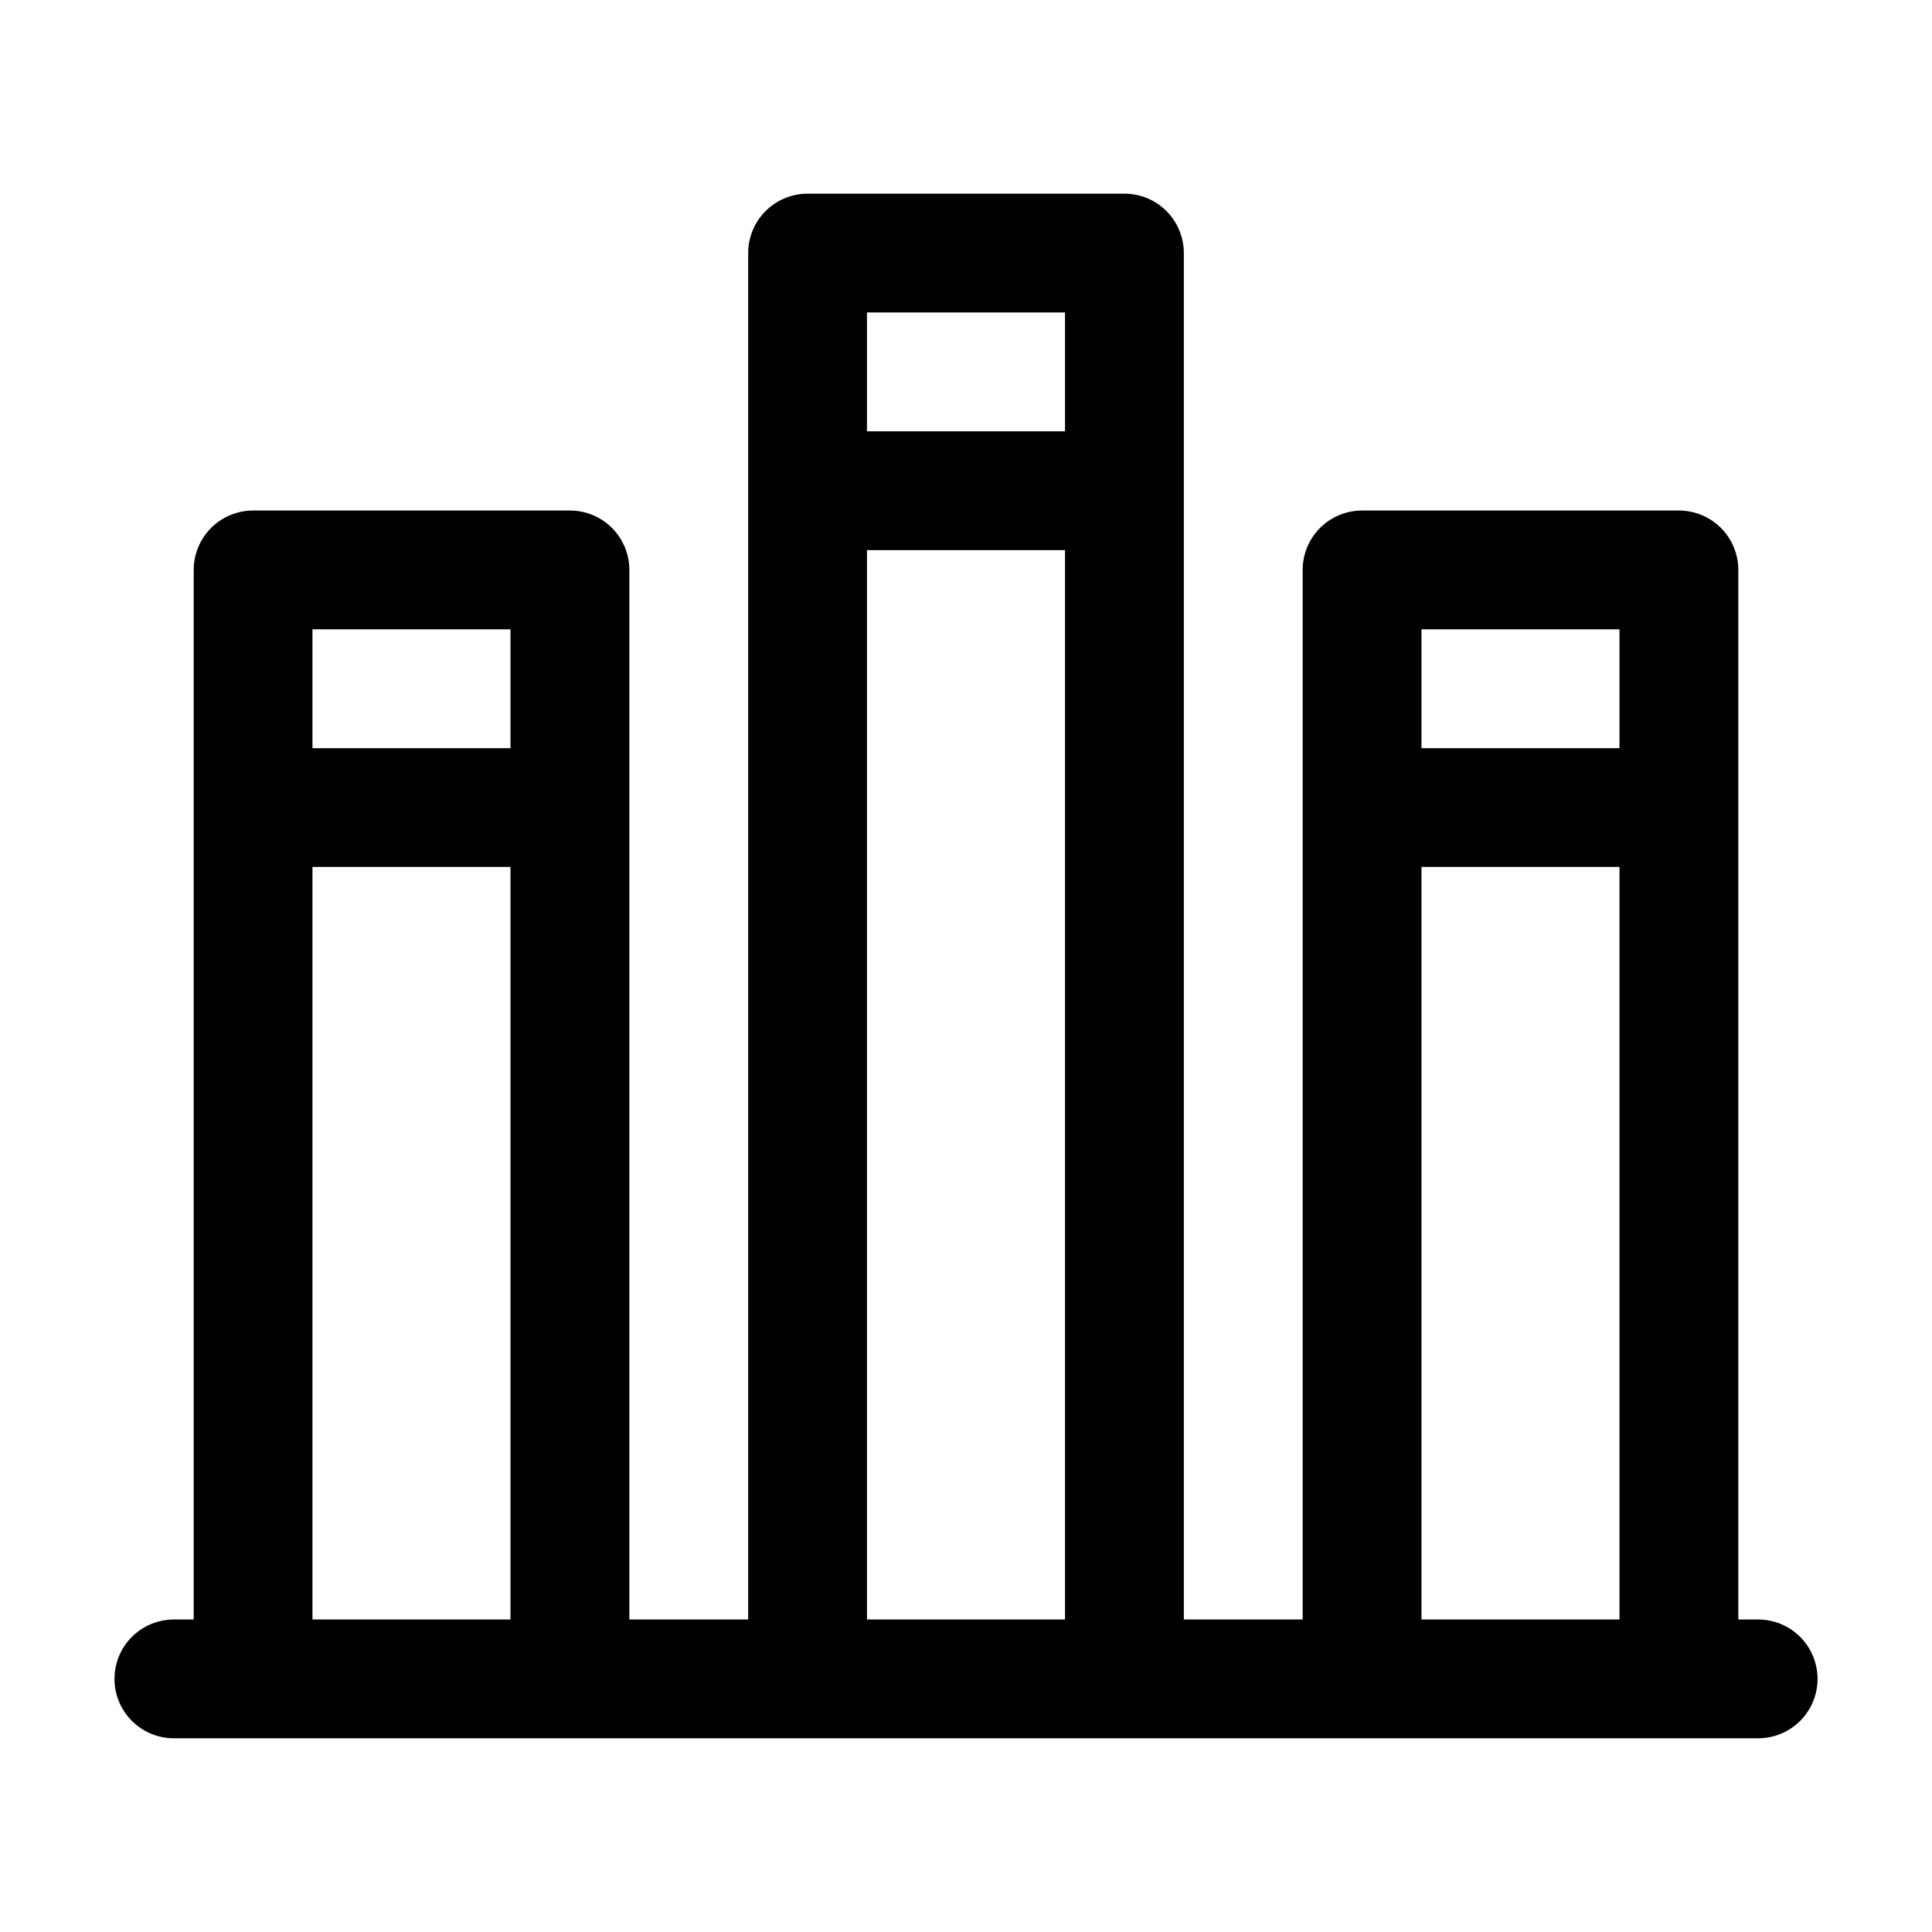
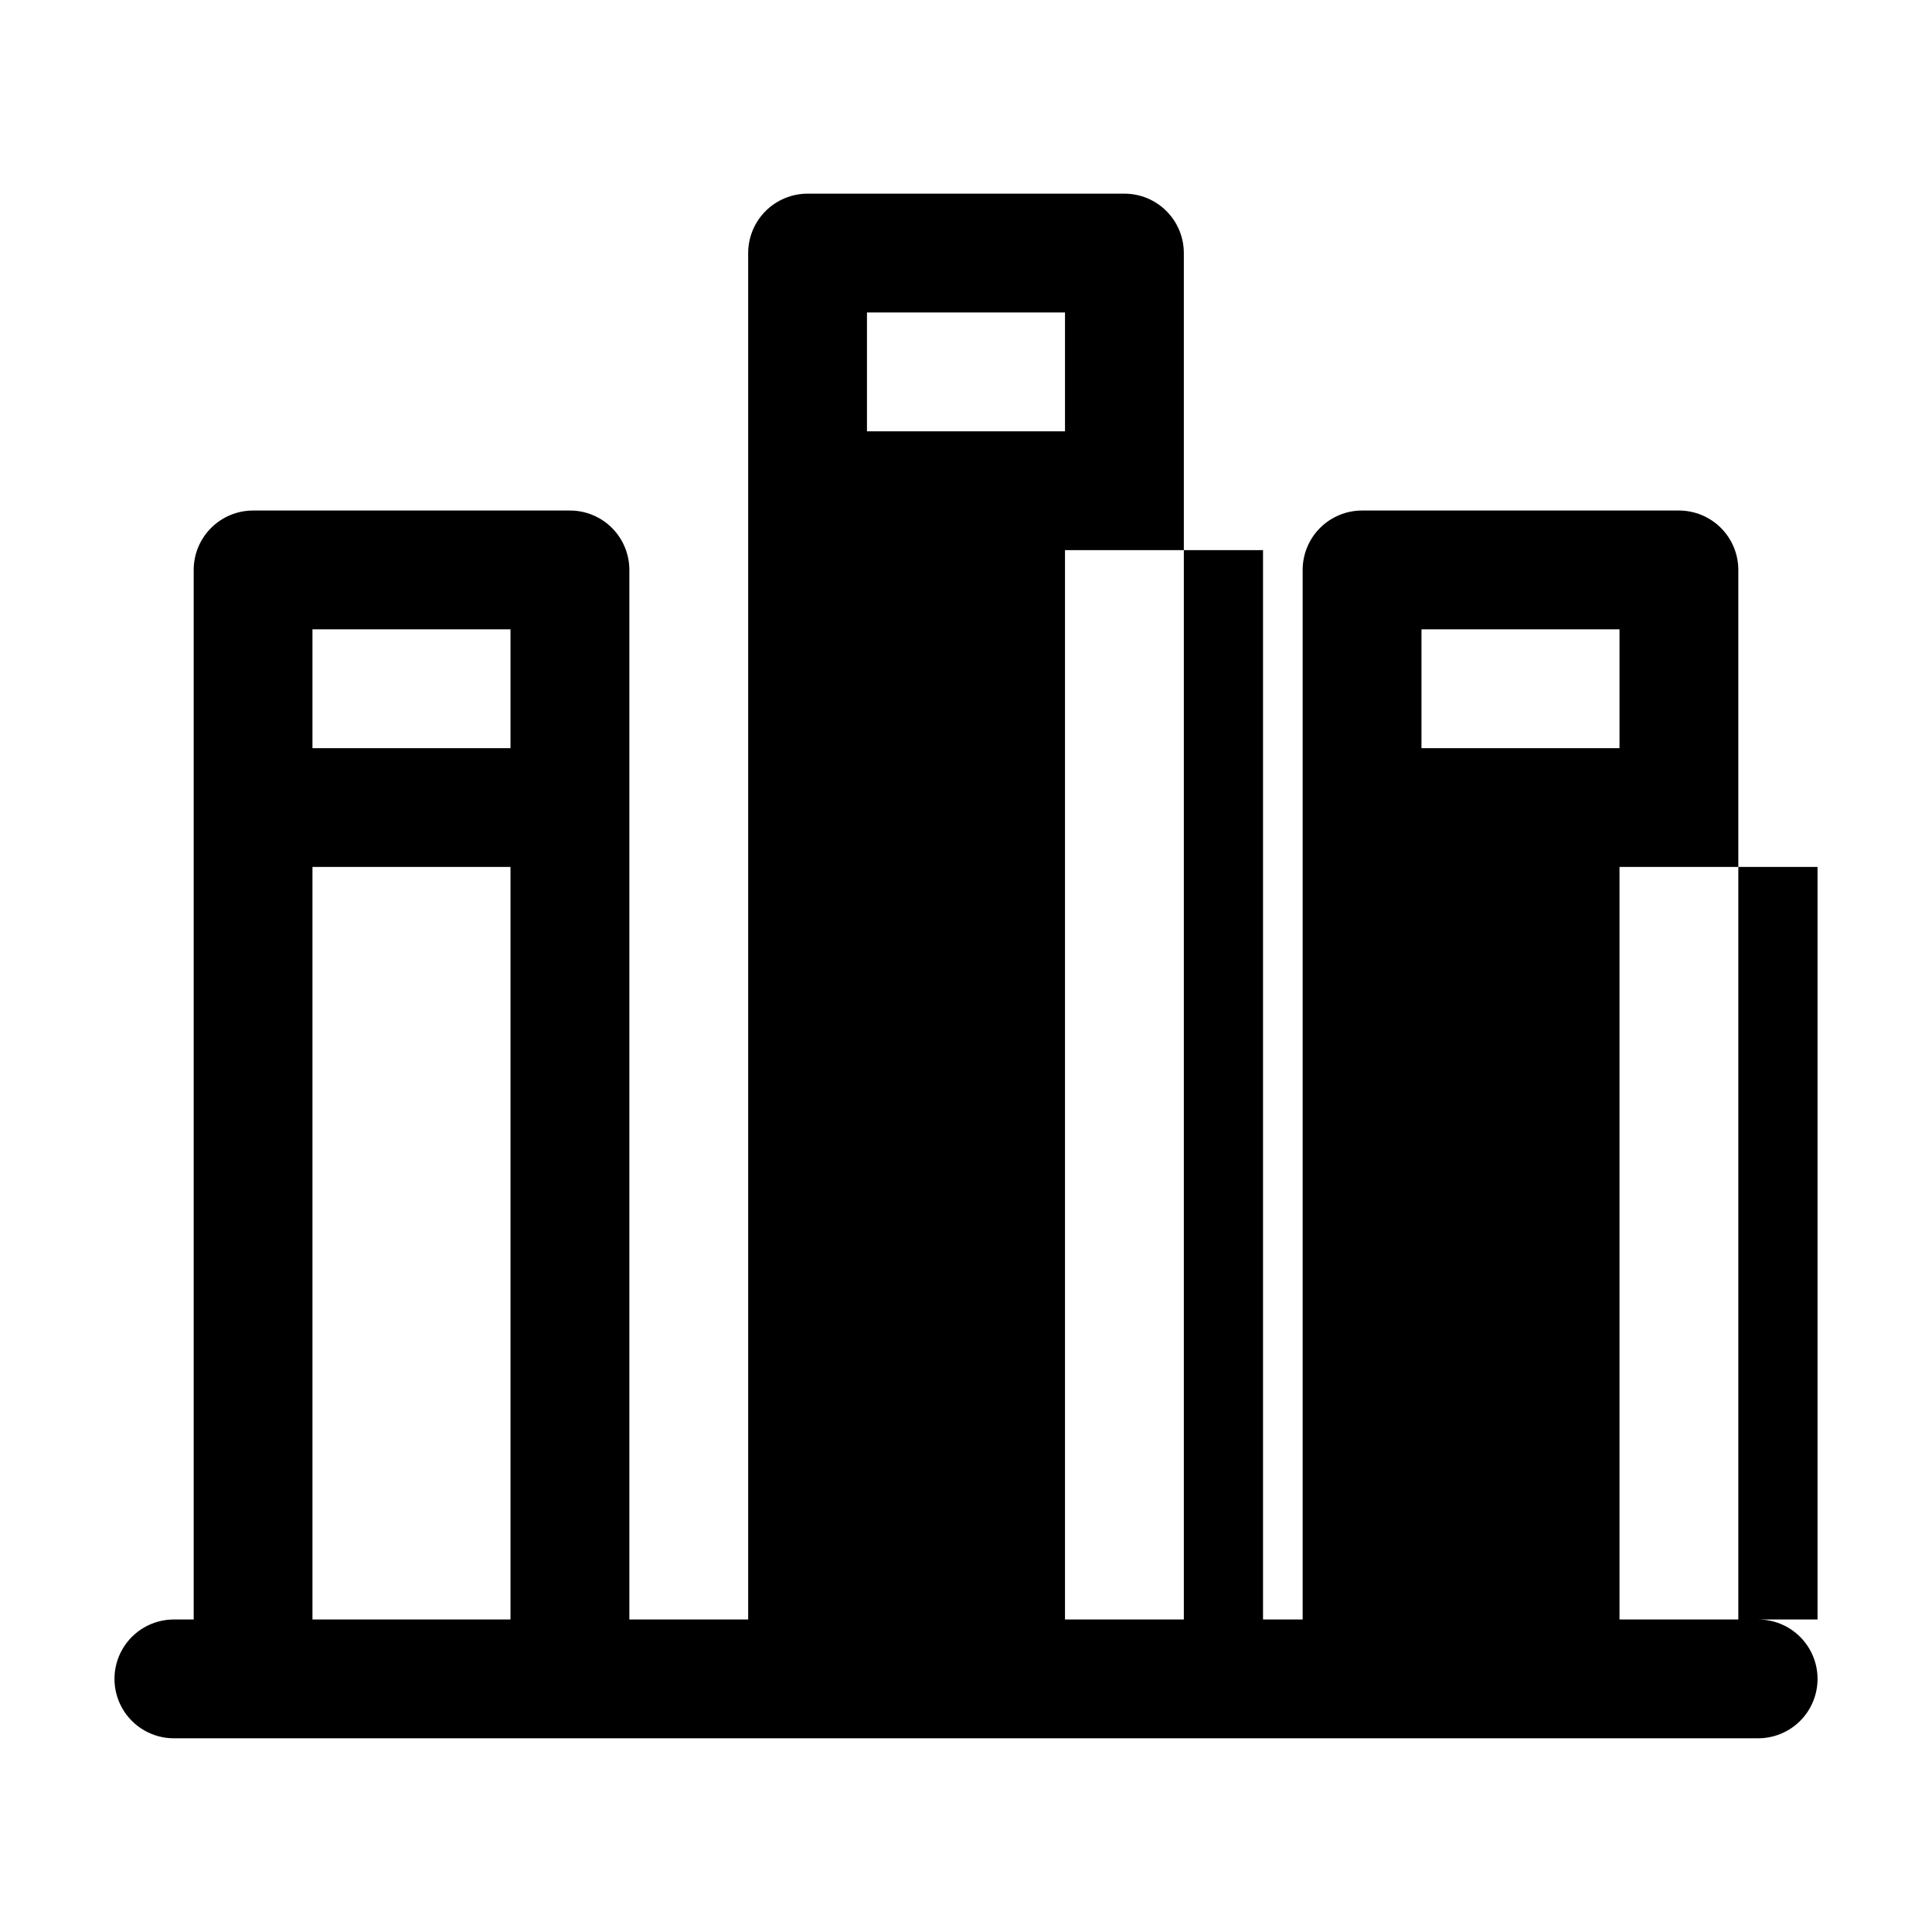
<svg xmlns="http://www.w3.org/2000/svg" fill="#000000" width="800px" height="800px" version="1.1" viewBox="144 144 512 512">
-   <path d="m609.92 573.18h-5.246v-278.14c0-4.176-1.66-8.18-4.613-11.133s-6.957-4.613-11.133-4.613h-83.969c-4.172 0-8.18 1.66-11.133 4.613-2.949 2.953-4.609 6.957-4.609 11.133v278.14h-31.488v-362.11c0-4.176-1.66-8.18-4.609-11.133-2.953-2.953-6.957-4.613-11.133-4.613h-83.969c-4.176 0-8.18 1.66-11.133 4.613-2.953 2.953-4.613 6.957-4.613 11.133v362.11h-31.488v-278.14c0-4.176-1.656-8.18-4.609-11.133s-6.957-4.613-11.133-4.613h-83.969c-4.176 0-8.18 1.66-11.133 4.613s-4.613 6.957-4.613 11.133v278.14h-5.246c-5.625 0-10.824 3-13.637 7.871-2.812 4.871-2.812 10.875 0 15.746 2.812 4.871 8.012 7.871 13.637 7.871h419.84c5.625 0 10.824-3 13.637-7.871 2.812-4.871 2.812-10.875 0-15.746-2.812-4.871-8.012-7.871-13.637-7.871zm-36.734-262.4v31.488h-52.48v-31.488zm-146.95-83.969v31.488h-52.48v-31.488zm-146.95 83.969v31.488h-52.48v-31.488zm-52.48 262.4v-199.43h52.48v199.43zm146.95 0v-283.39h52.48v283.39zm146.95 0v-199.43h52.48v199.43z" />
+   <path d="m609.92 573.18h-5.246v-278.14c0-4.176-1.66-8.18-4.613-11.133s-6.957-4.613-11.133-4.613h-83.969c-4.172 0-8.18 1.66-11.133 4.613-2.949 2.953-4.609 6.957-4.609 11.133v278.14h-31.488v-362.11c0-4.176-1.66-8.18-4.609-11.133-2.953-2.953-6.957-4.613-11.133-4.613h-83.969c-4.176 0-8.18 1.66-11.133 4.613-2.953 2.953-4.613 6.957-4.613 11.133v362.11h-31.488v-278.14c0-4.176-1.656-8.18-4.609-11.133s-6.957-4.613-11.133-4.613h-83.969c-4.176 0-8.18 1.66-11.133 4.613s-4.613 6.957-4.613 11.133v278.14h-5.246c-5.625 0-10.824 3-13.637 7.871-2.812 4.871-2.812 10.875 0 15.746 2.812 4.871 8.012 7.871 13.637 7.871h419.84c5.625 0 10.824-3 13.637-7.871 2.812-4.871 2.812-10.875 0-15.746-2.812-4.871-8.012-7.871-13.637-7.871zm-36.734-262.4v31.488h-52.48v-31.488zm-146.95-83.969v31.488h-52.48v-31.488zm-146.95 83.969v31.488h-52.48v-31.488zm-52.48 262.4v-199.43h52.48v199.43m146.95 0v-283.39h52.48v283.39zm146.95 0v-199.43h52.48v199.43z" />
</svg>